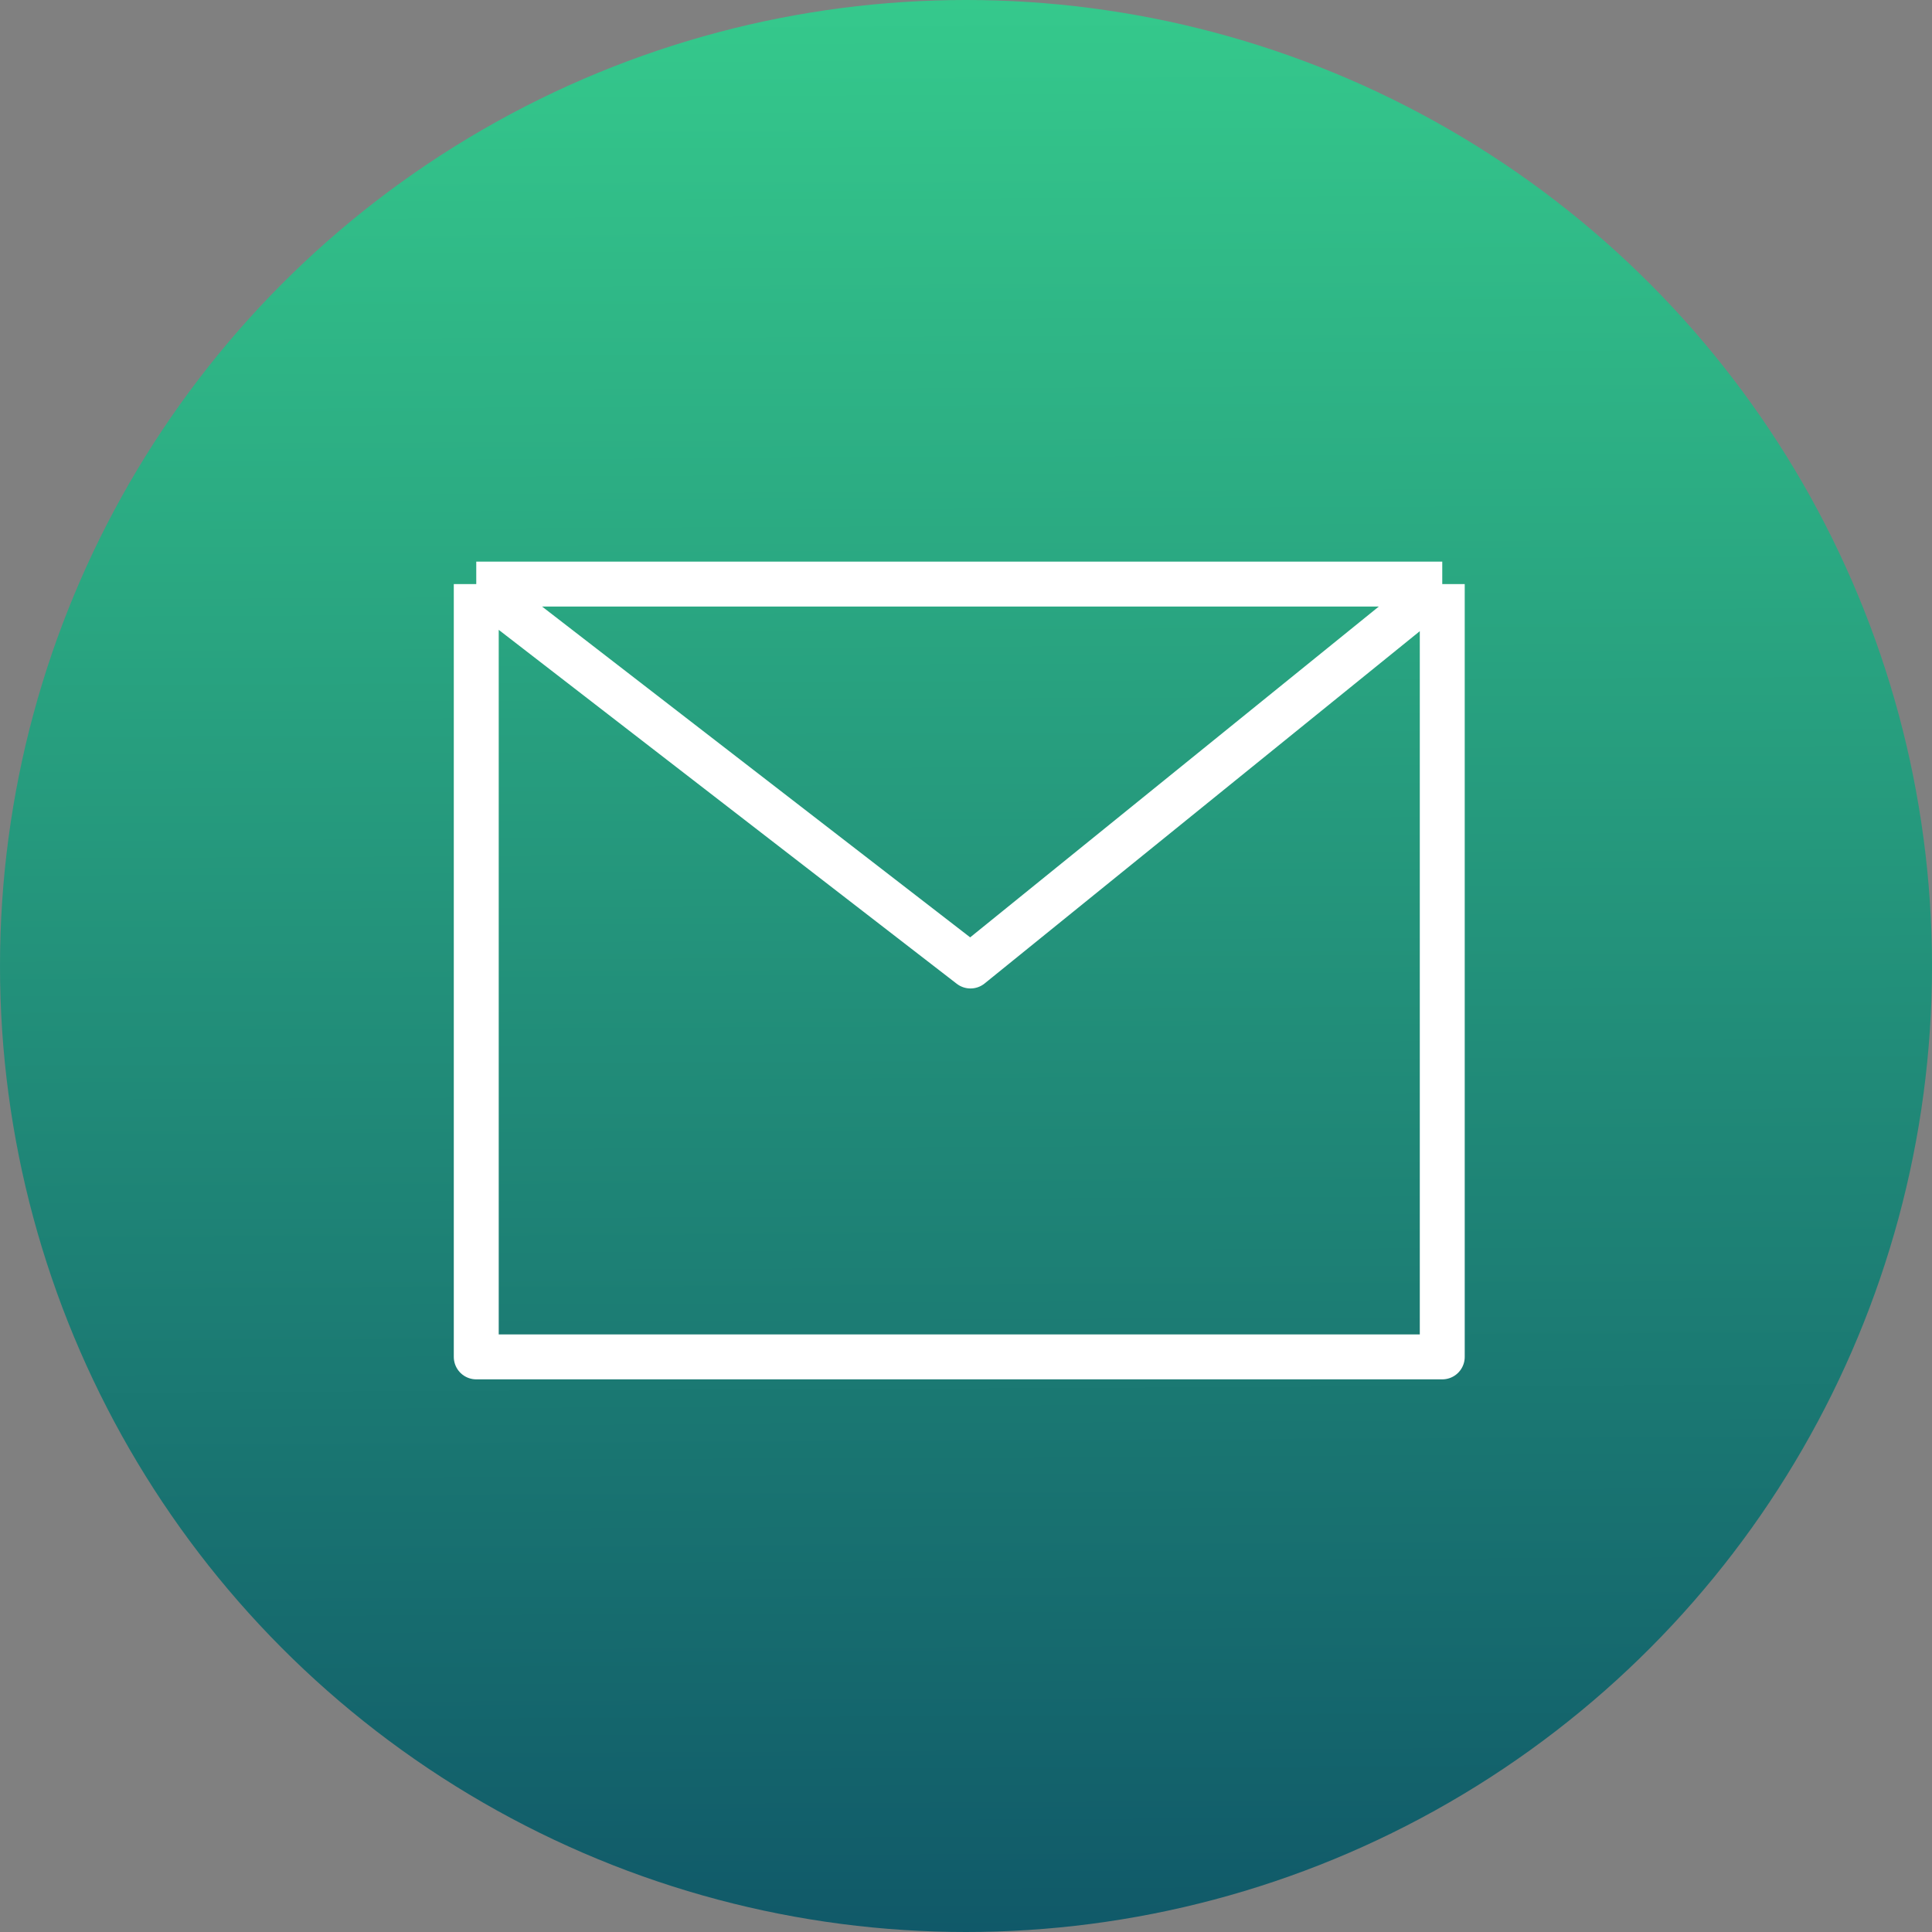
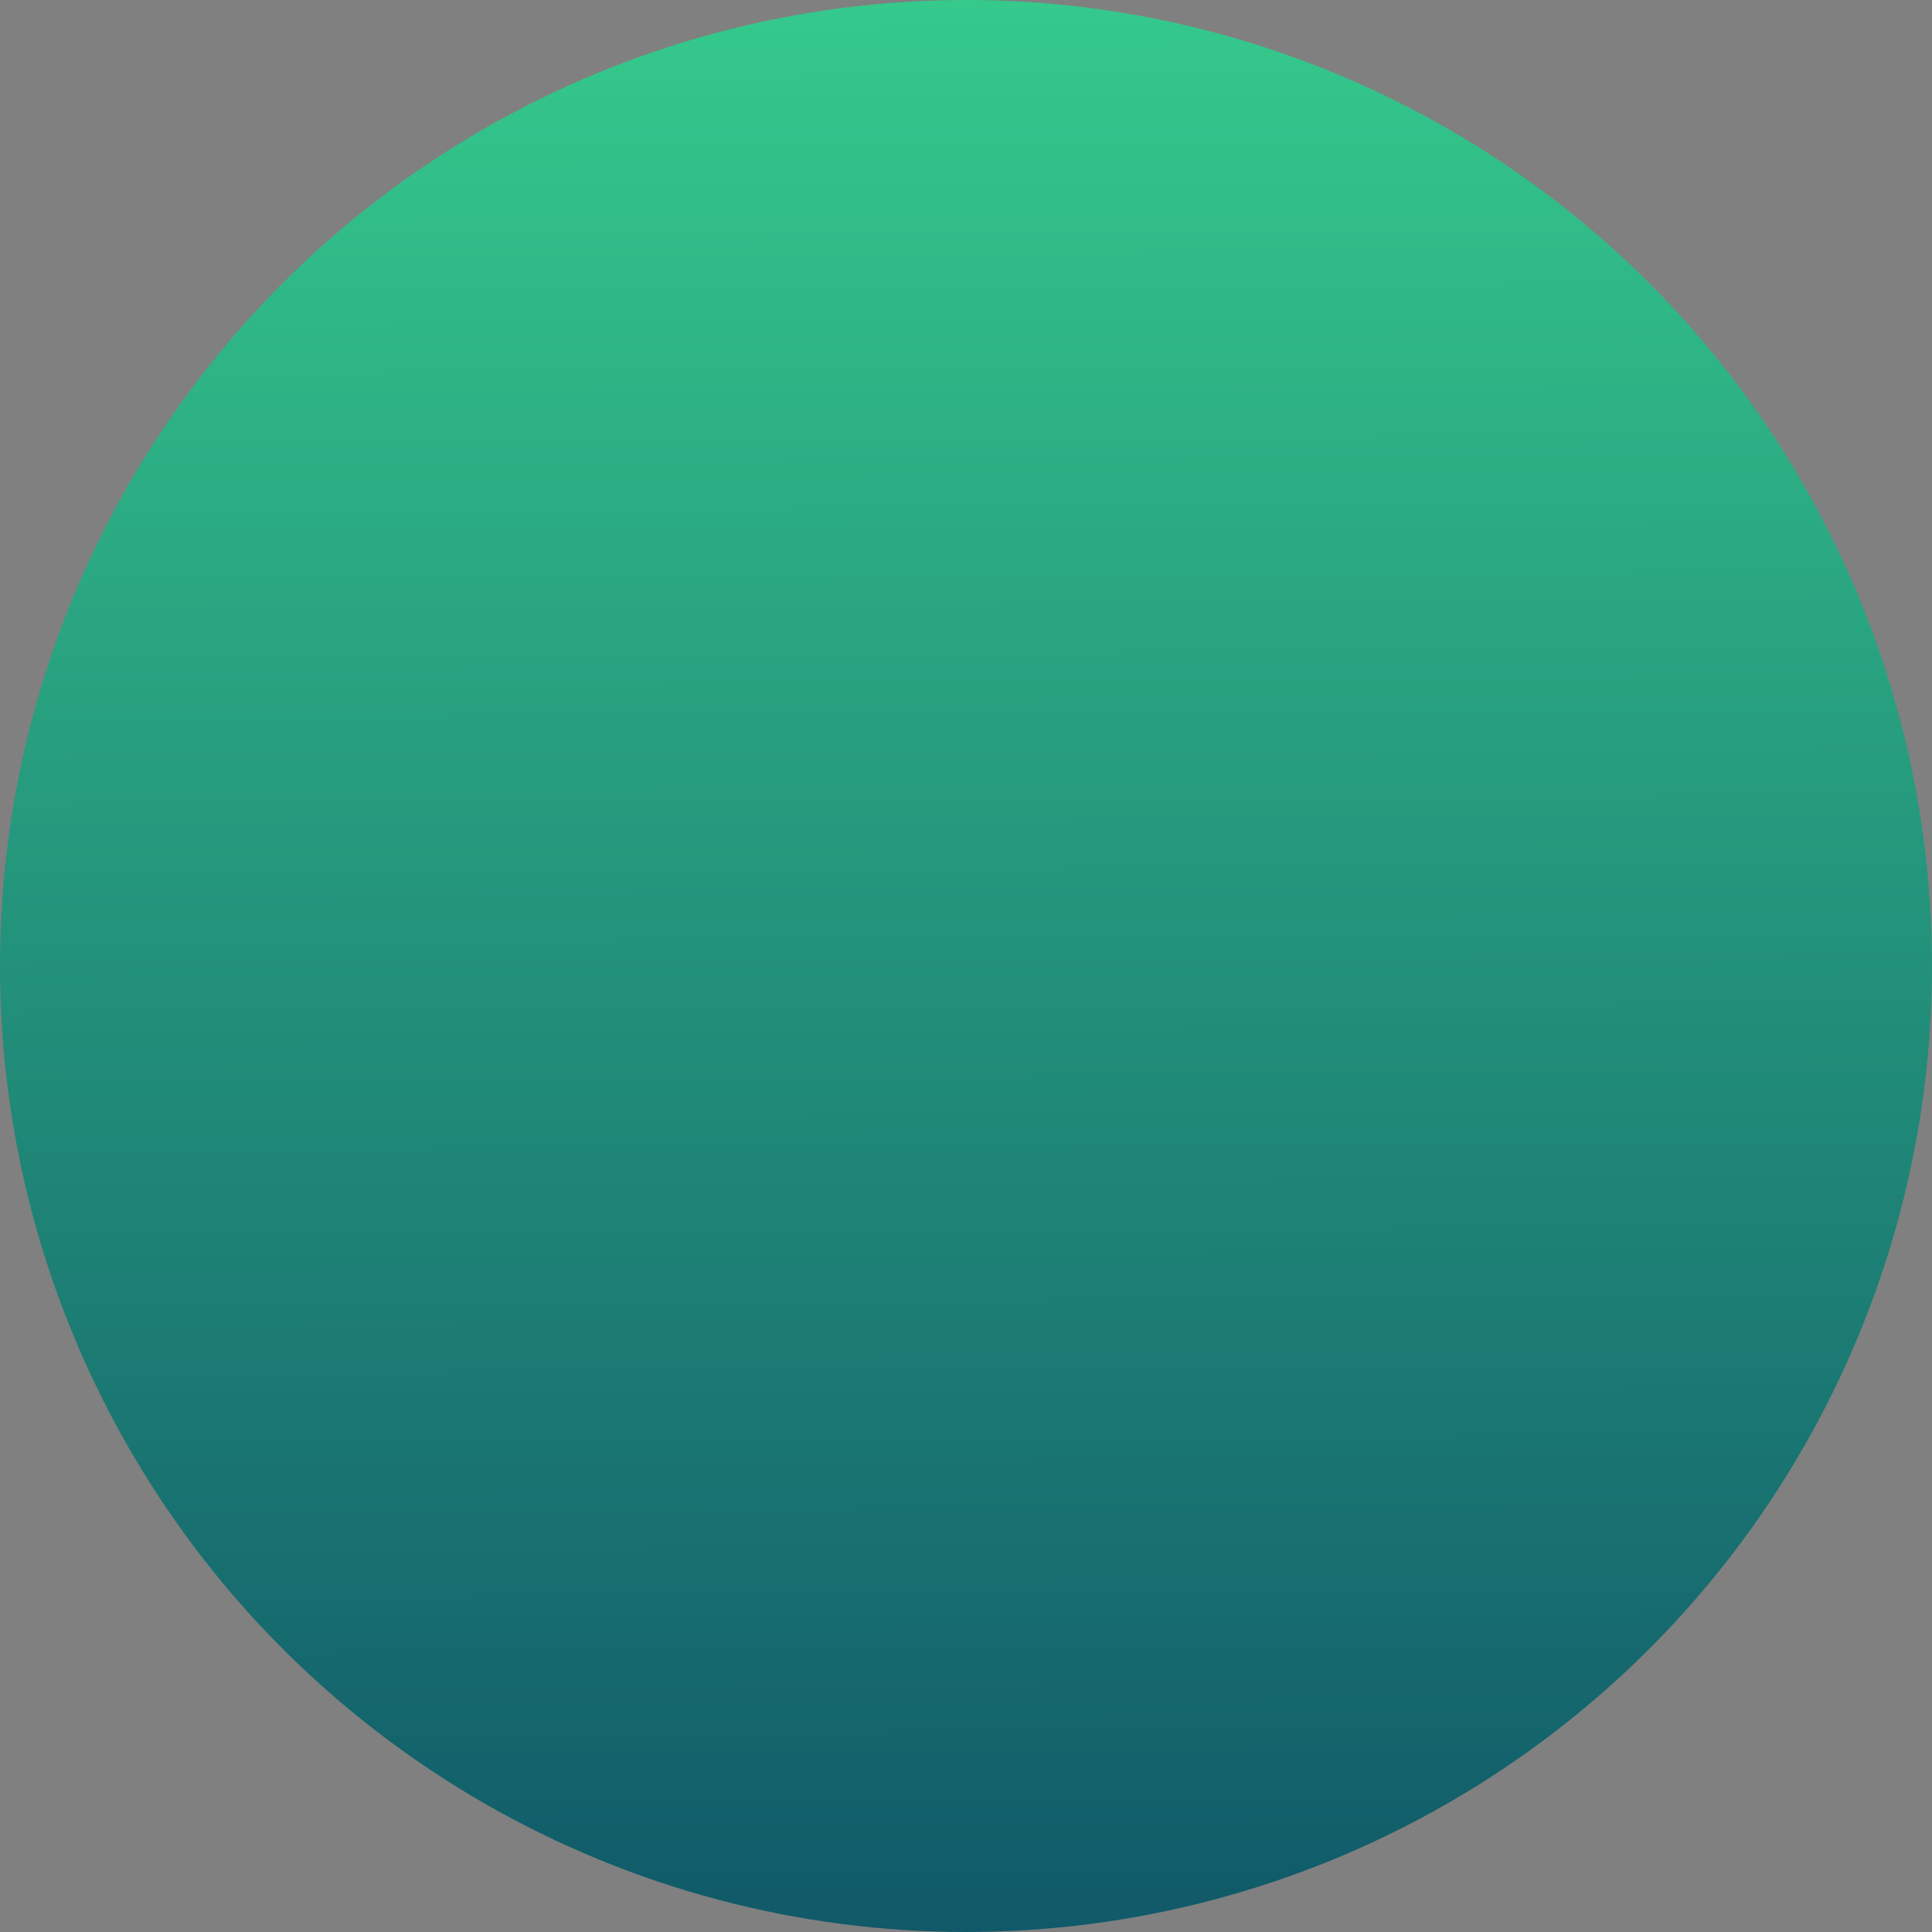
<svg xmlns="http://www.w3.org/2000/svg" width="215" height="215" viewBox="0 0 215 215" fill="none">
  <rect x="0" y="0" width="215" height="215" fill="#808080" stroke="none" />
  <circle cx="107.5" cy="107.5" r="107.5" fill="url(#paint0_linear_769_1362)" />
-   <path d="M53 65V151H160.5V65M53 65H160.5M53 65L108 107.5L160.5 65" stroke="white" stroke-width="5" stroke-linejoin="round" />
  <defs>
    <linearGradient id="paint0_linear_769_1362" x1="107.5" y1="0" x2="109" y2="309" gradientUnits="userSpaceOnUse">
      <stop stop-color="#35C98C" />
      <stop offset="1" stop-color="#002859" />
    </linearGradient>
  </defs>
</svg>